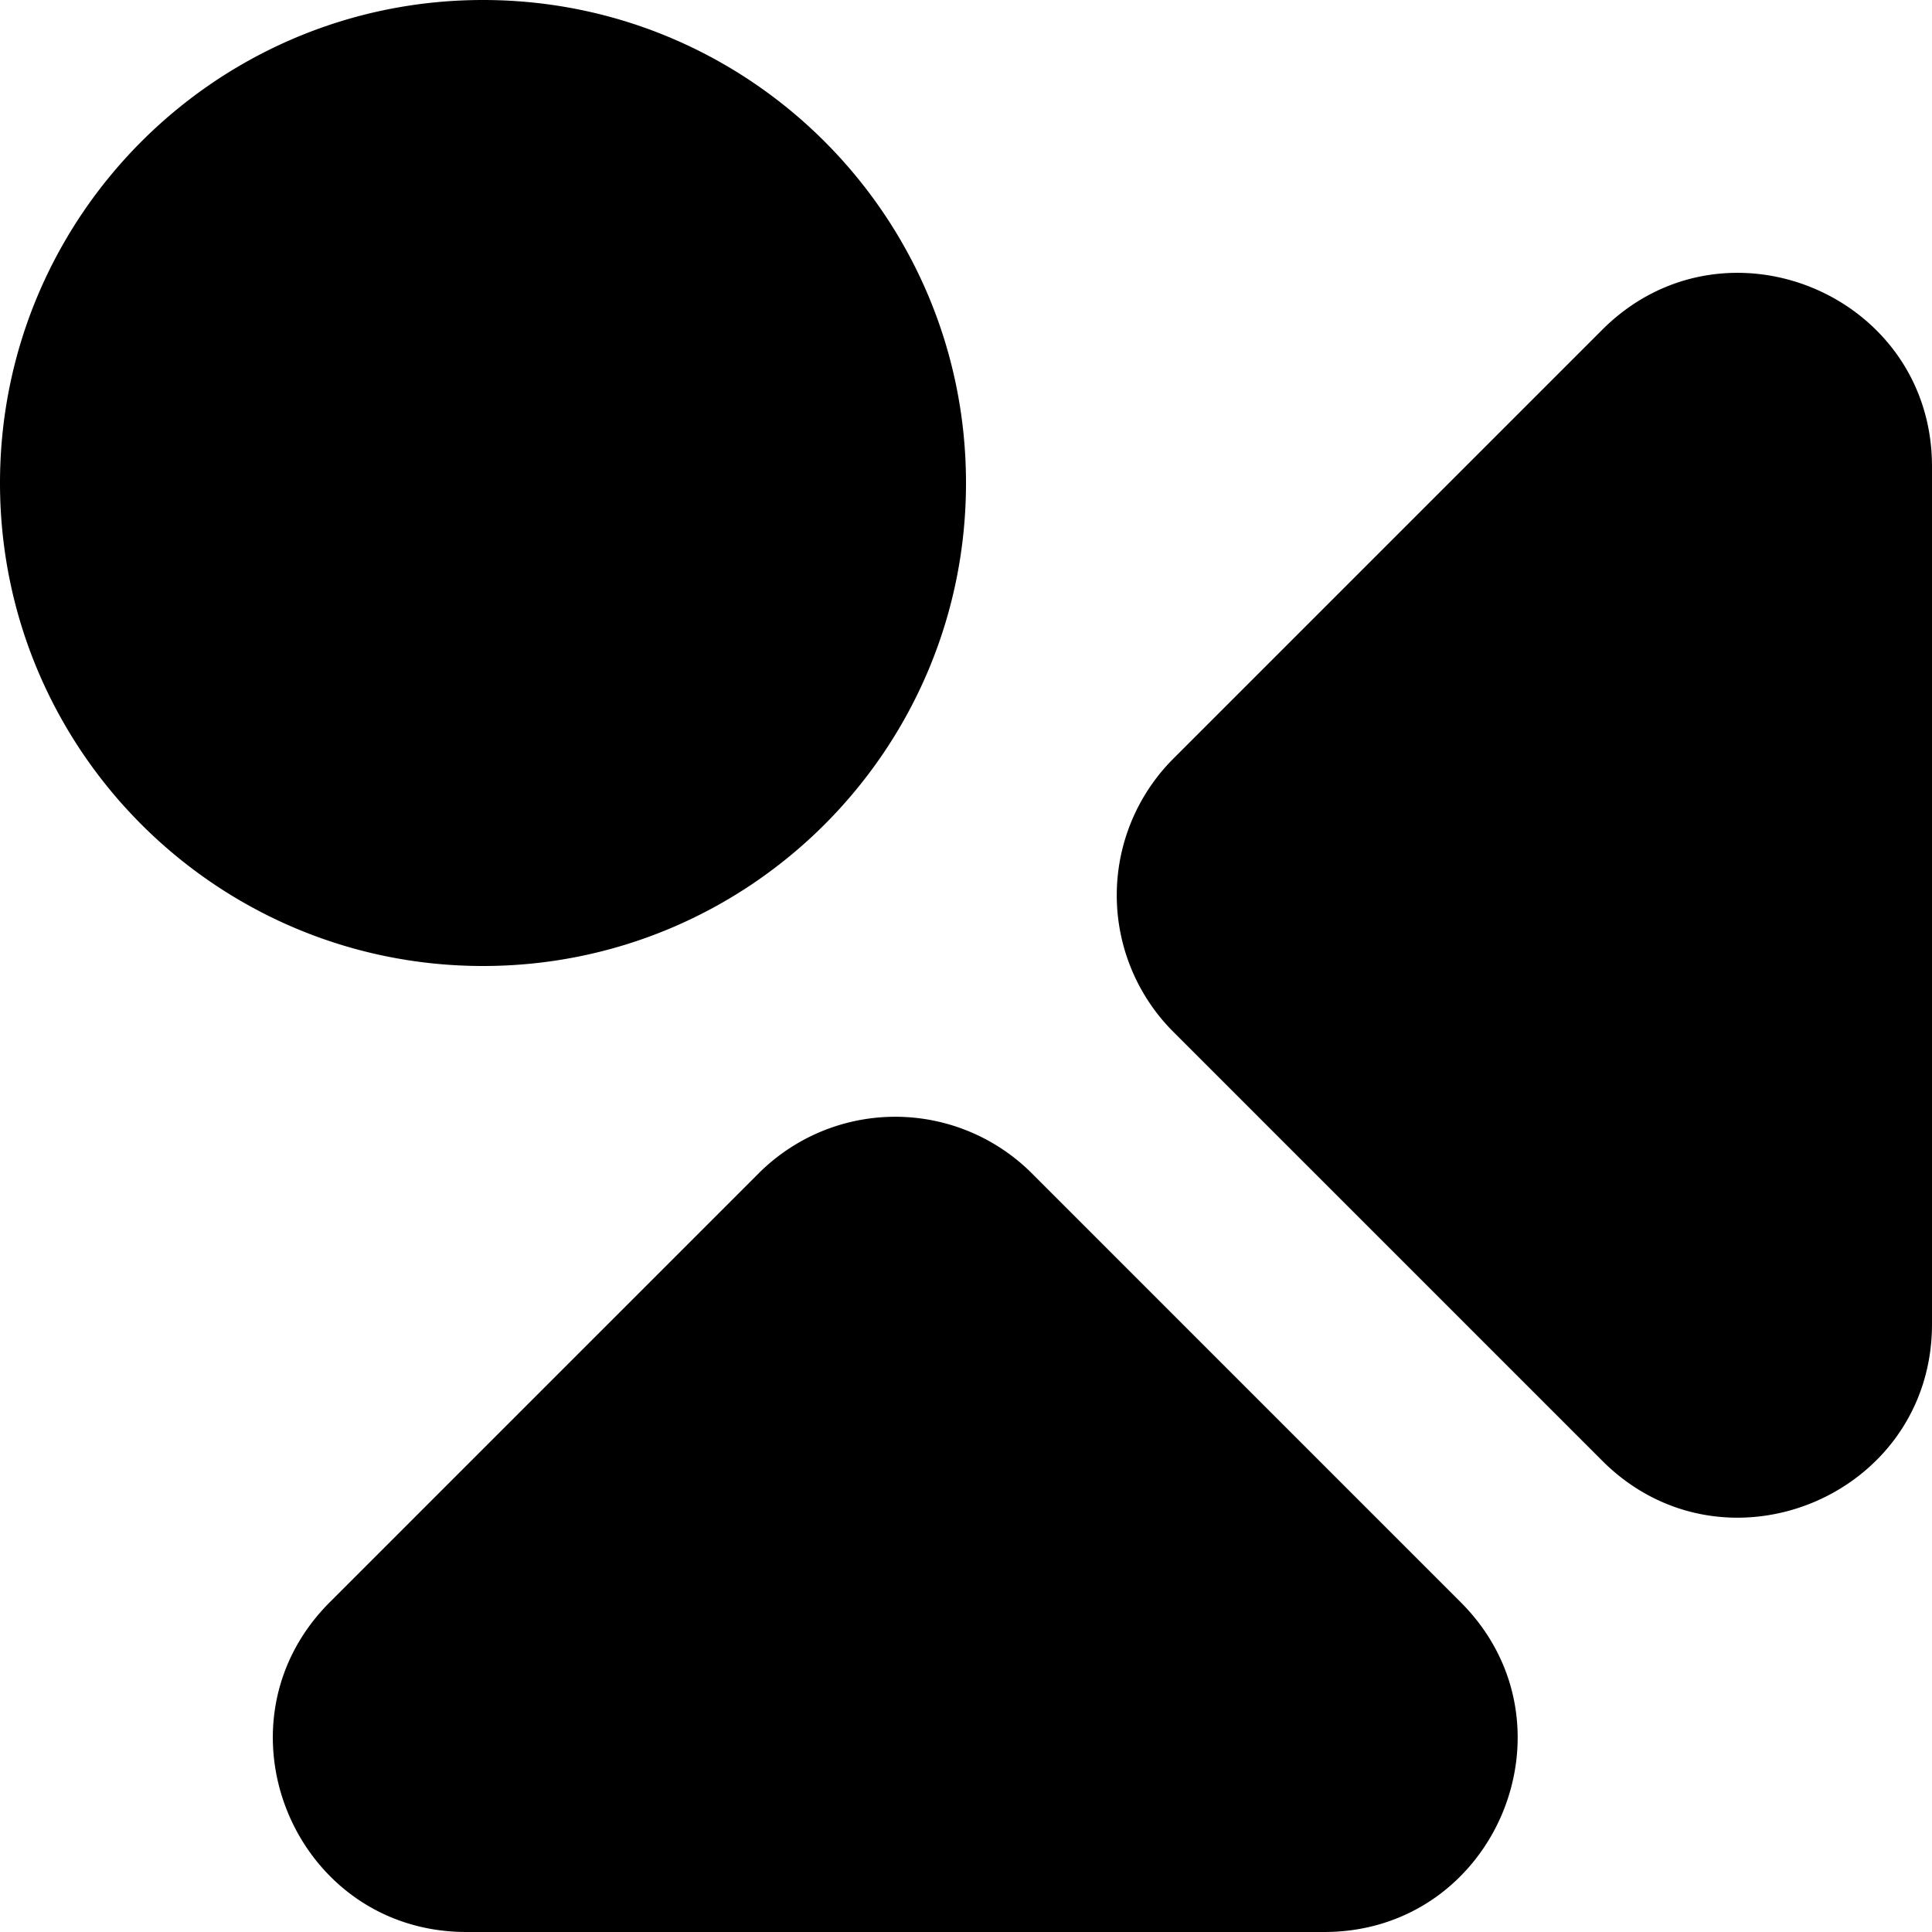
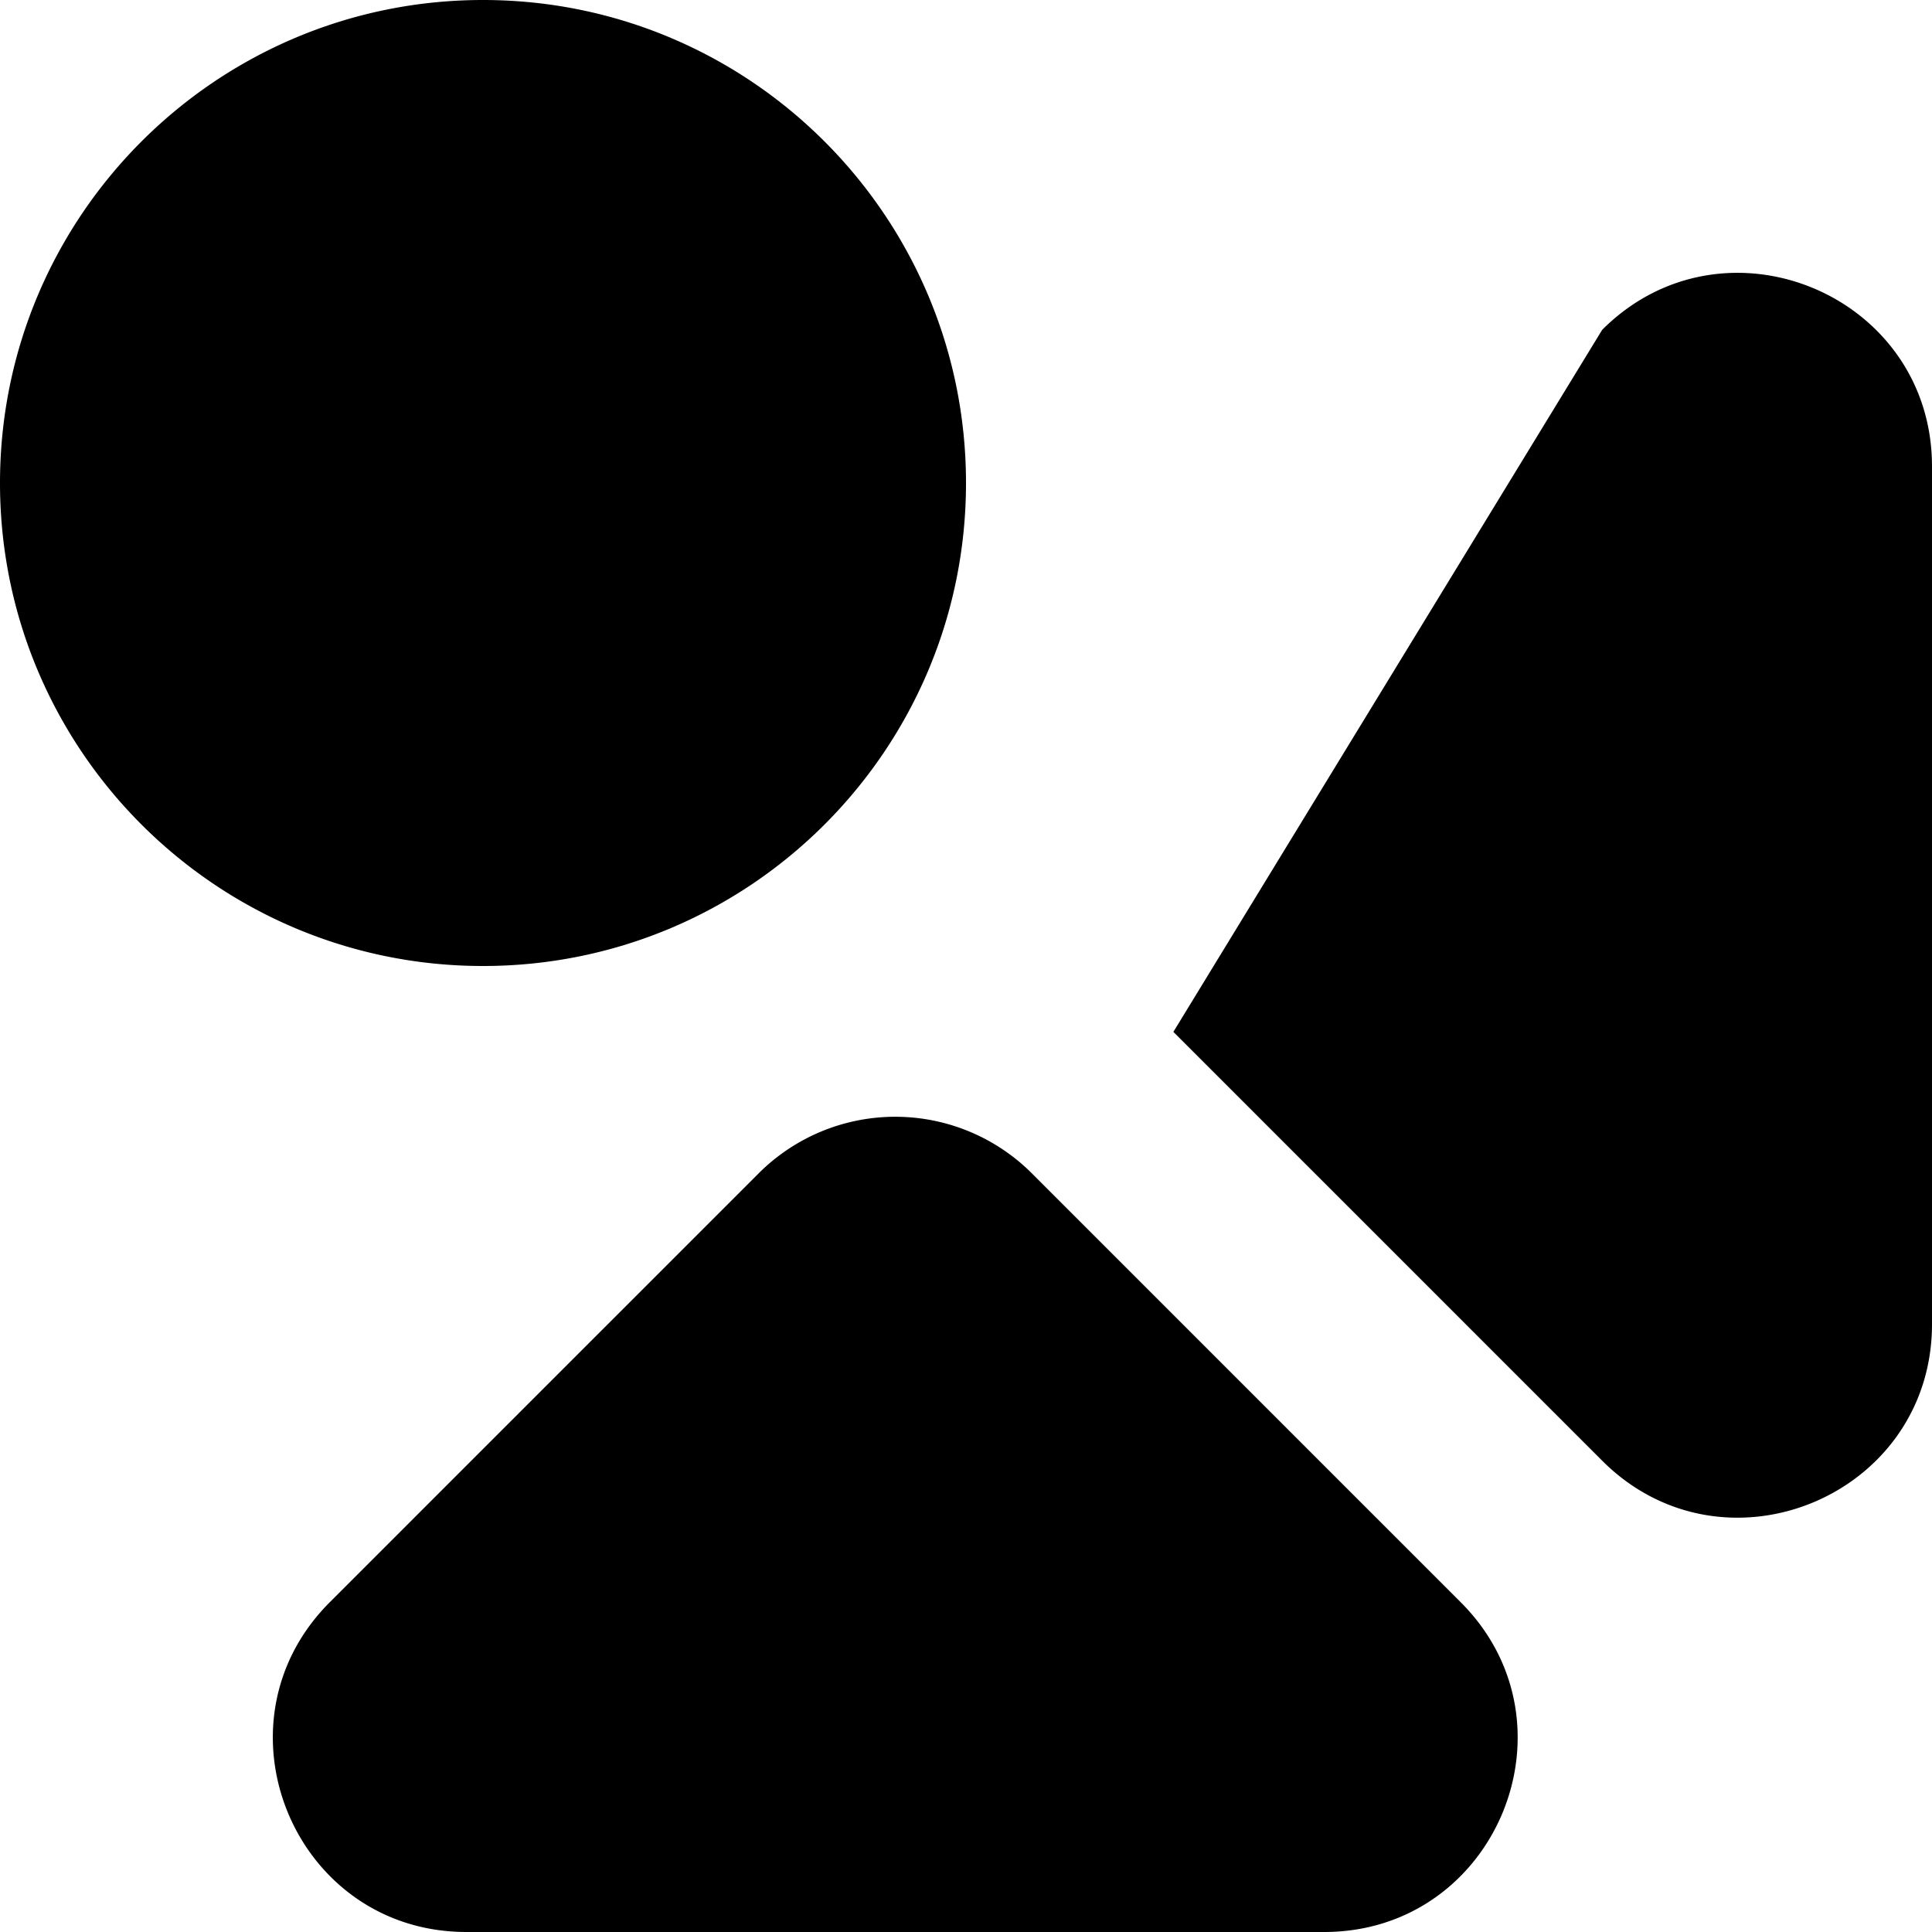
<svg xmlns="http://www.w3.org/2000/svg" width="48" height="48">
  <g fill="#000" fill-rule="evenodd">
-     <path d="M0 12C0 5.373 5.373 0 12 0s12 5.373 12 12-5.373 12-12 12S0 18.627 0 12M25.637 29.152L36.29 39.806C39.315 42.83 37.173 48 32.897 48H11.588c-4.276 0-6.418-5.17-3.394-8.194l10.654-10.654a4.8 4.8 0 016.789 0zM48 11.588v21.309c0 4.276-5.17 6.418-8.194 3.394L29.152 25.637a4.8 4.8 0 010-6.789L39.806 8.194C42.83 5.17 48 7.312 48 11.588z" />
+     <path d="M0 12C0 5.373 5.373 0 12 0s12 5.373 12 12-5.373 12-12 12S0 18.627 0 12M25.637 29.152L36.29 39.806C39.315 42.83 37.173 48 32.897 48H11.588c-4.276 0-6.418-5.17-3.394-8.194l10.654-10.654a4.8 4.8 0 016.789 0zM48 11.588v21.309c0 4.276-5.17 6.418-8.194 3.394L29.152 25.637L39.806 8.194C42.83 5.17 48 7.312 48 11.588z" />
  </g>
</svg>